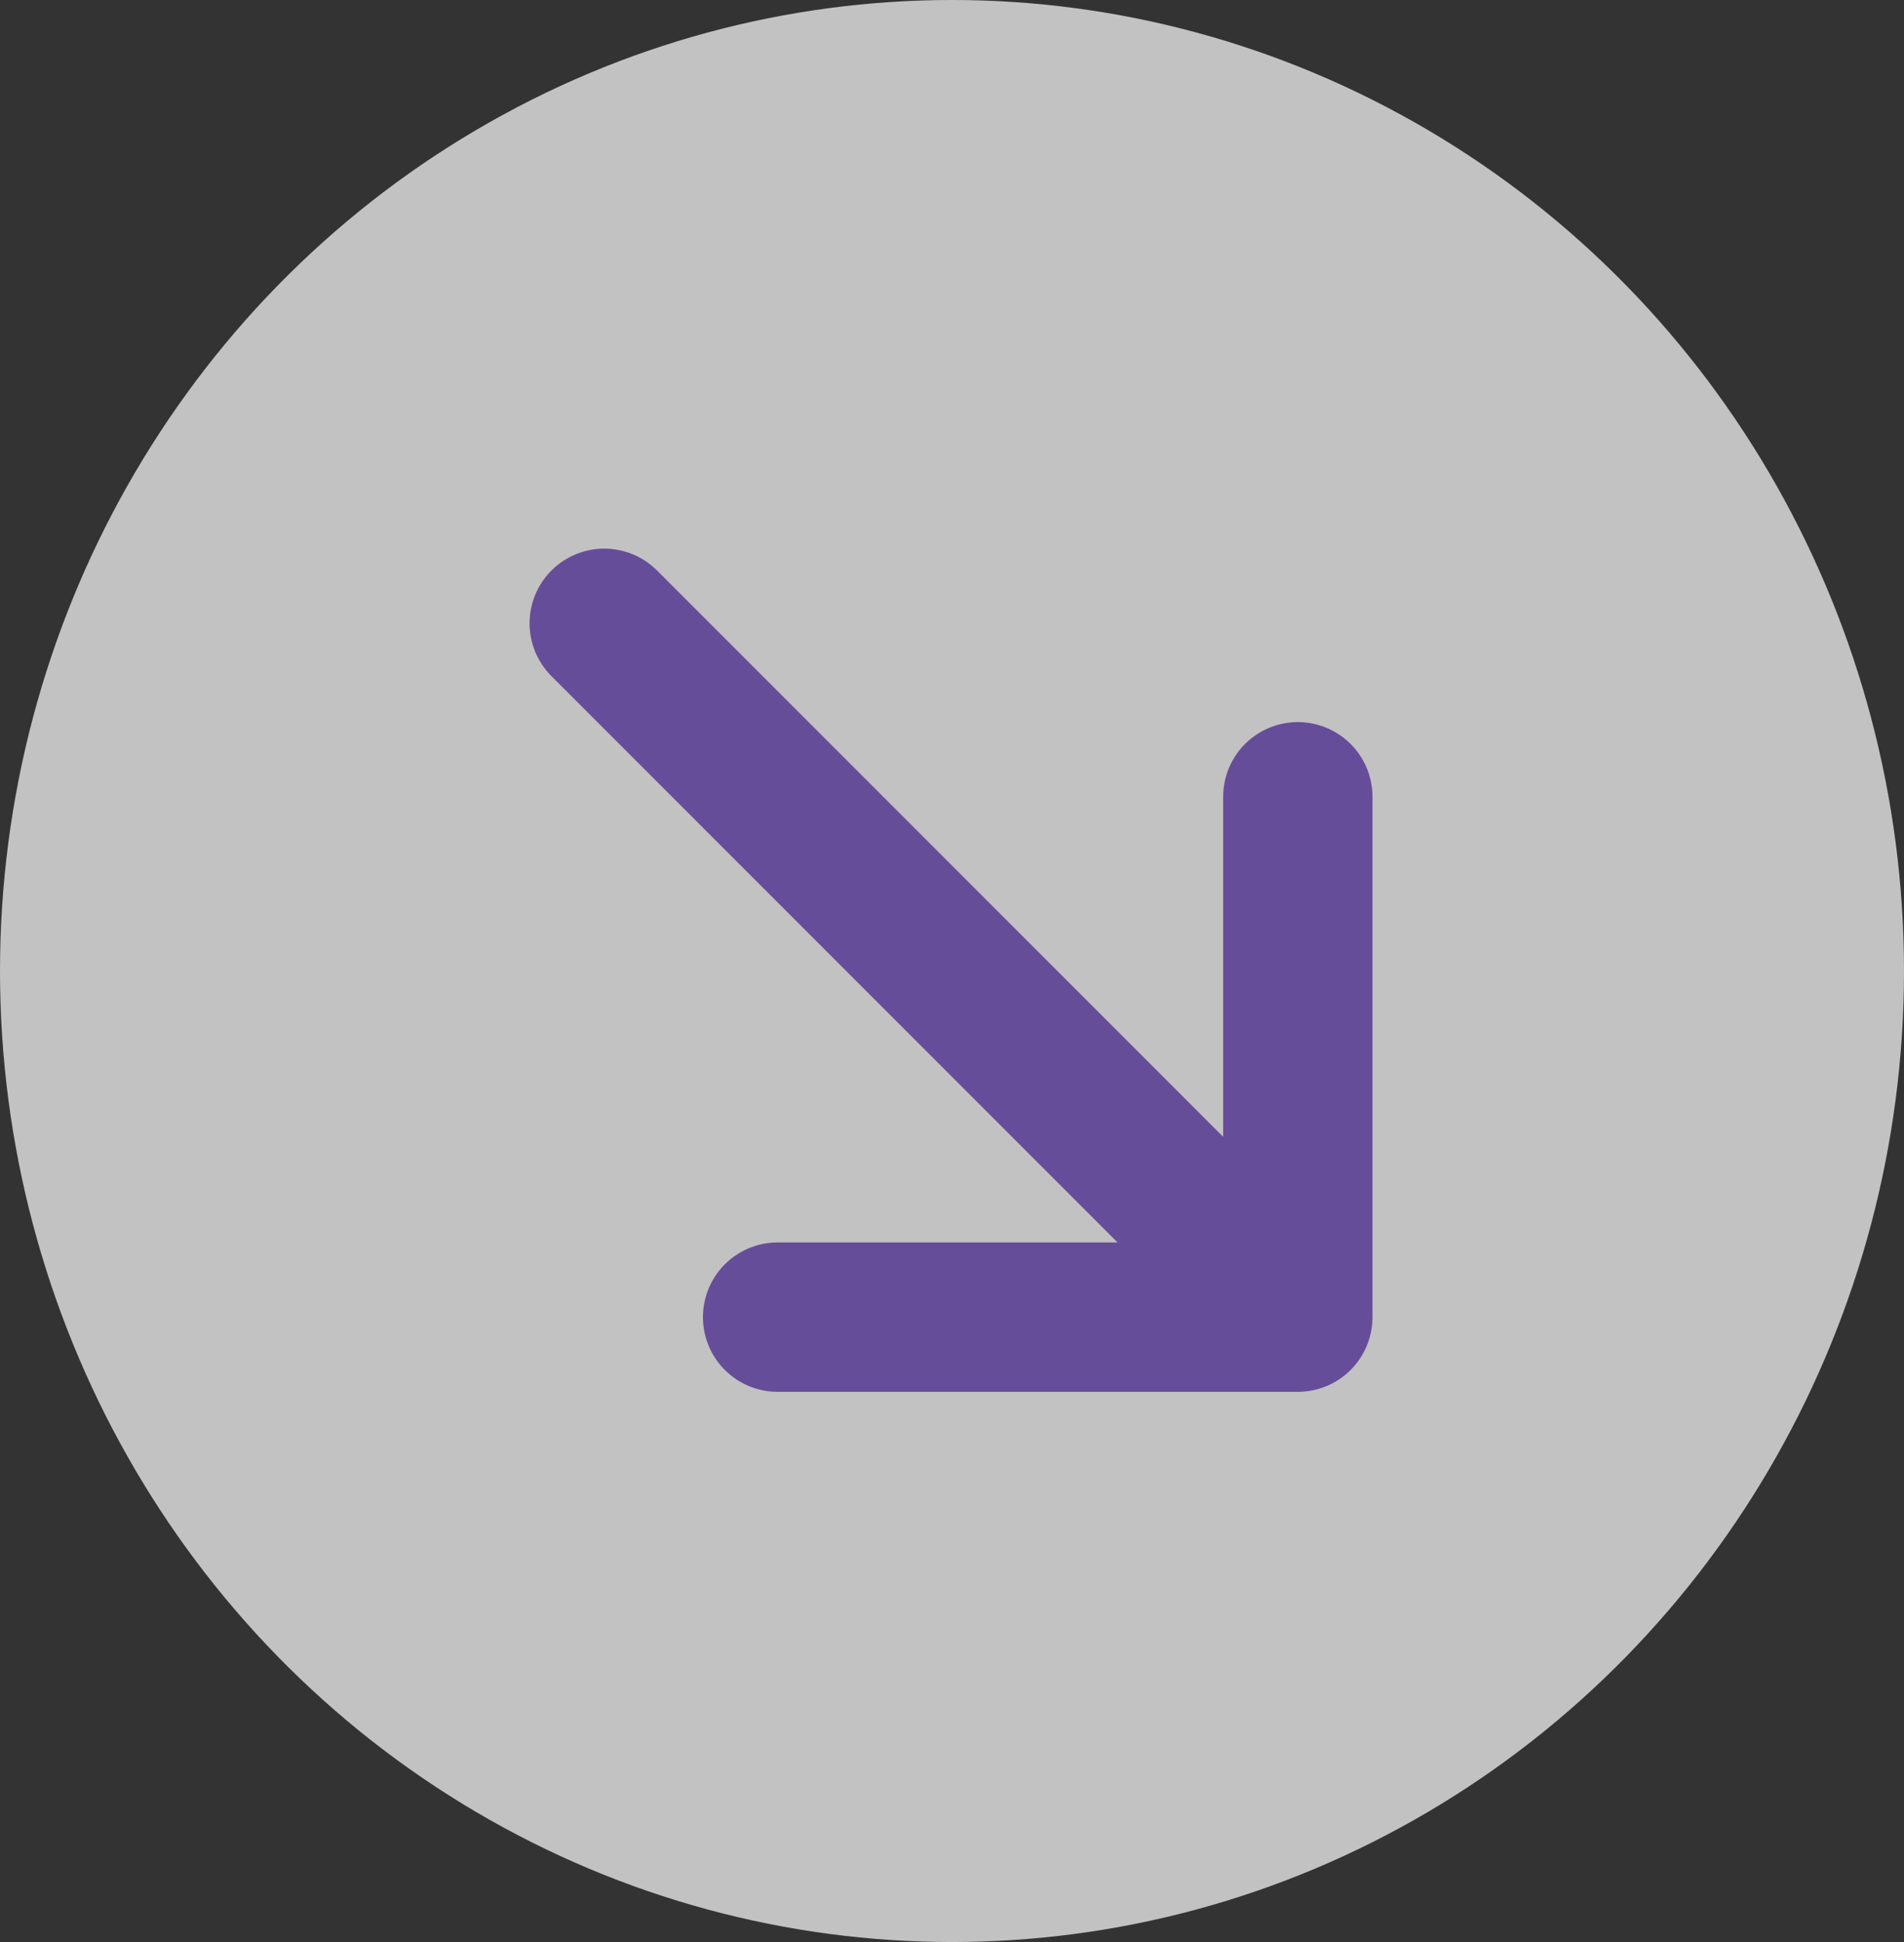
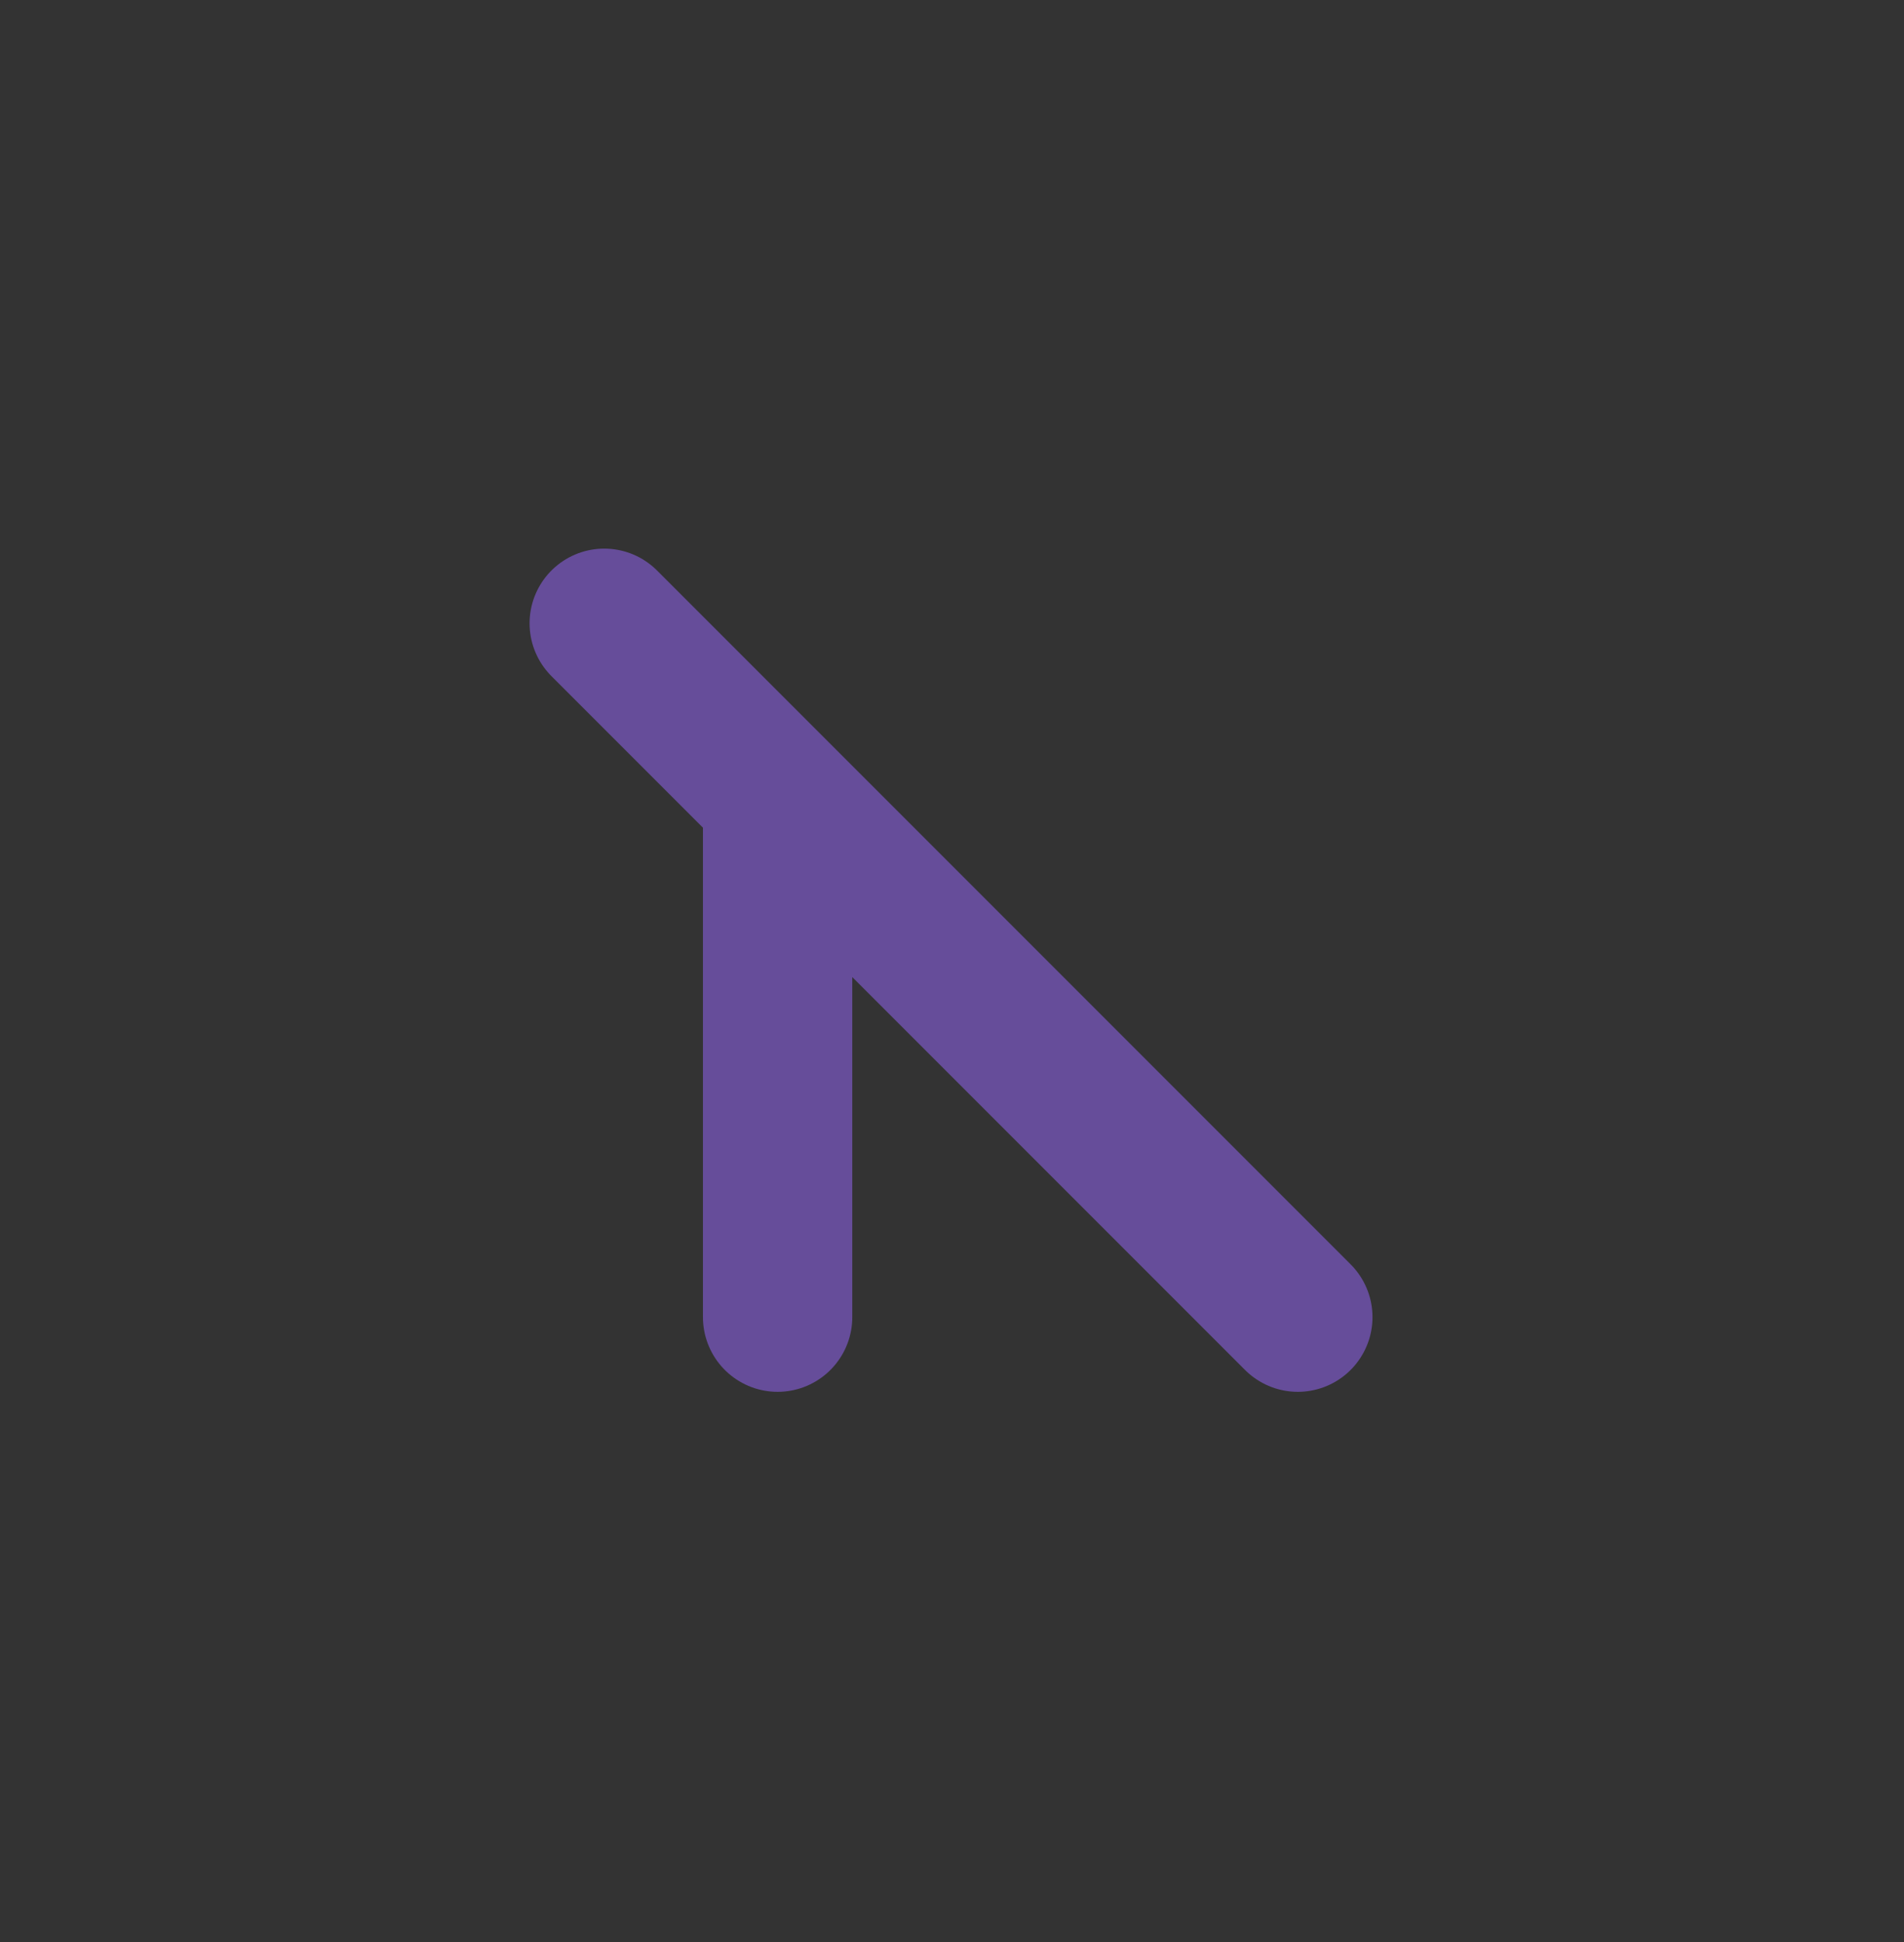
<svg xmlns="http://www.w3.org/2000/svg" width="51" height="52" viewBox="0 0 51 52">
  <rect x="0" y="0" width="51" height="52" fill="#333333" stroke="none" />
  <g id="Gruppe_327" data-name="Gruppe 327" transform="translate(0 -0.263)">
-     <ellipse id="Ellipse_1" data-name="Ellipse 1" cx="25.5" cy="26" rx="25.5" ry="26" transform="translate(0 0.263)" fill="#fff" opacity="0.7" />
    <g id="Gruppe_326" data-name="Gruppe 326" transform="translate(16.185 16.953)">
-       <path id="Pfad_303" data-name="Pfad 303" d="M1,1,19.578,19.578m-13.934,0H19.578V5.645" transform="translate(-1 -1)" fill="none" stroke="#664d9a" stroke-linecap="round" stroke-linejoin="round" stroke-width="4" fill-rule="evenodd" />
+       <path id="Pfad_303" data-name="Pfad 303" d="M1,1,19.578,19.578m-13.934,0V5.645" transform="translate(-1 -1)" fill="none" stroke="#664d9a" stroke-linecap="round" stroke-linejoin="round" stroke-width="4" fill-rule="evenodd" />
    </g>
  </g>
</svg>